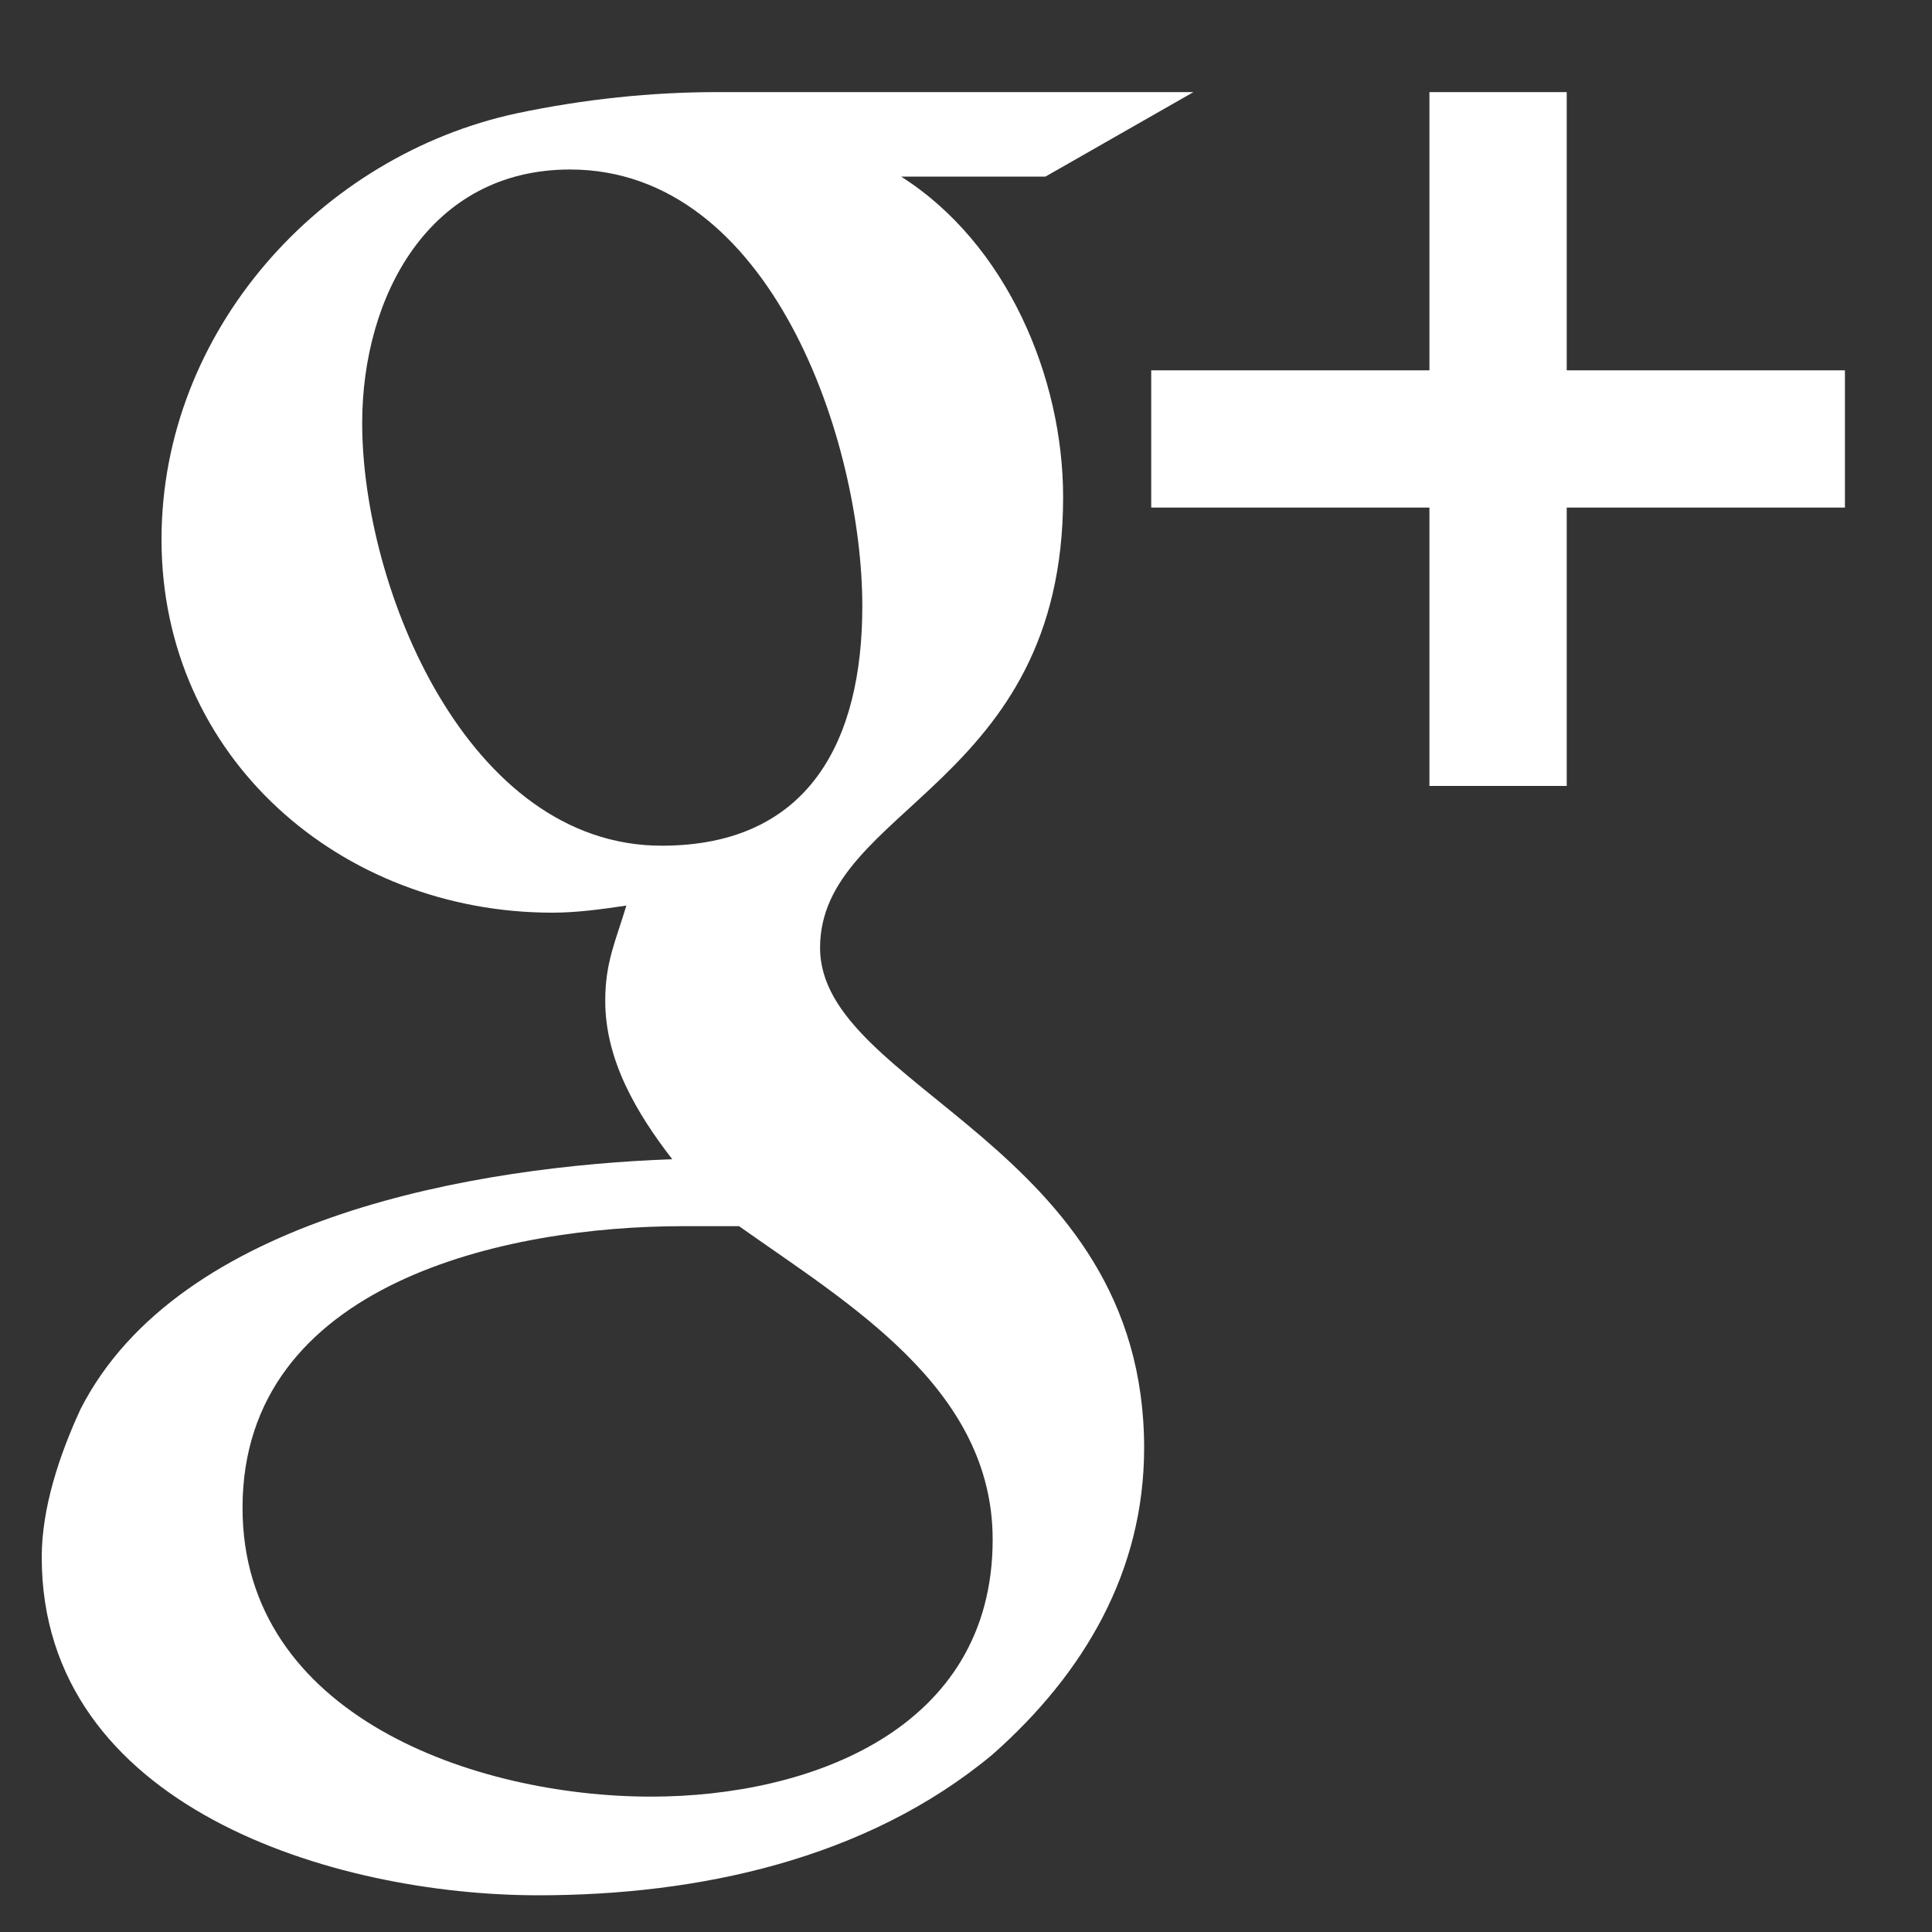
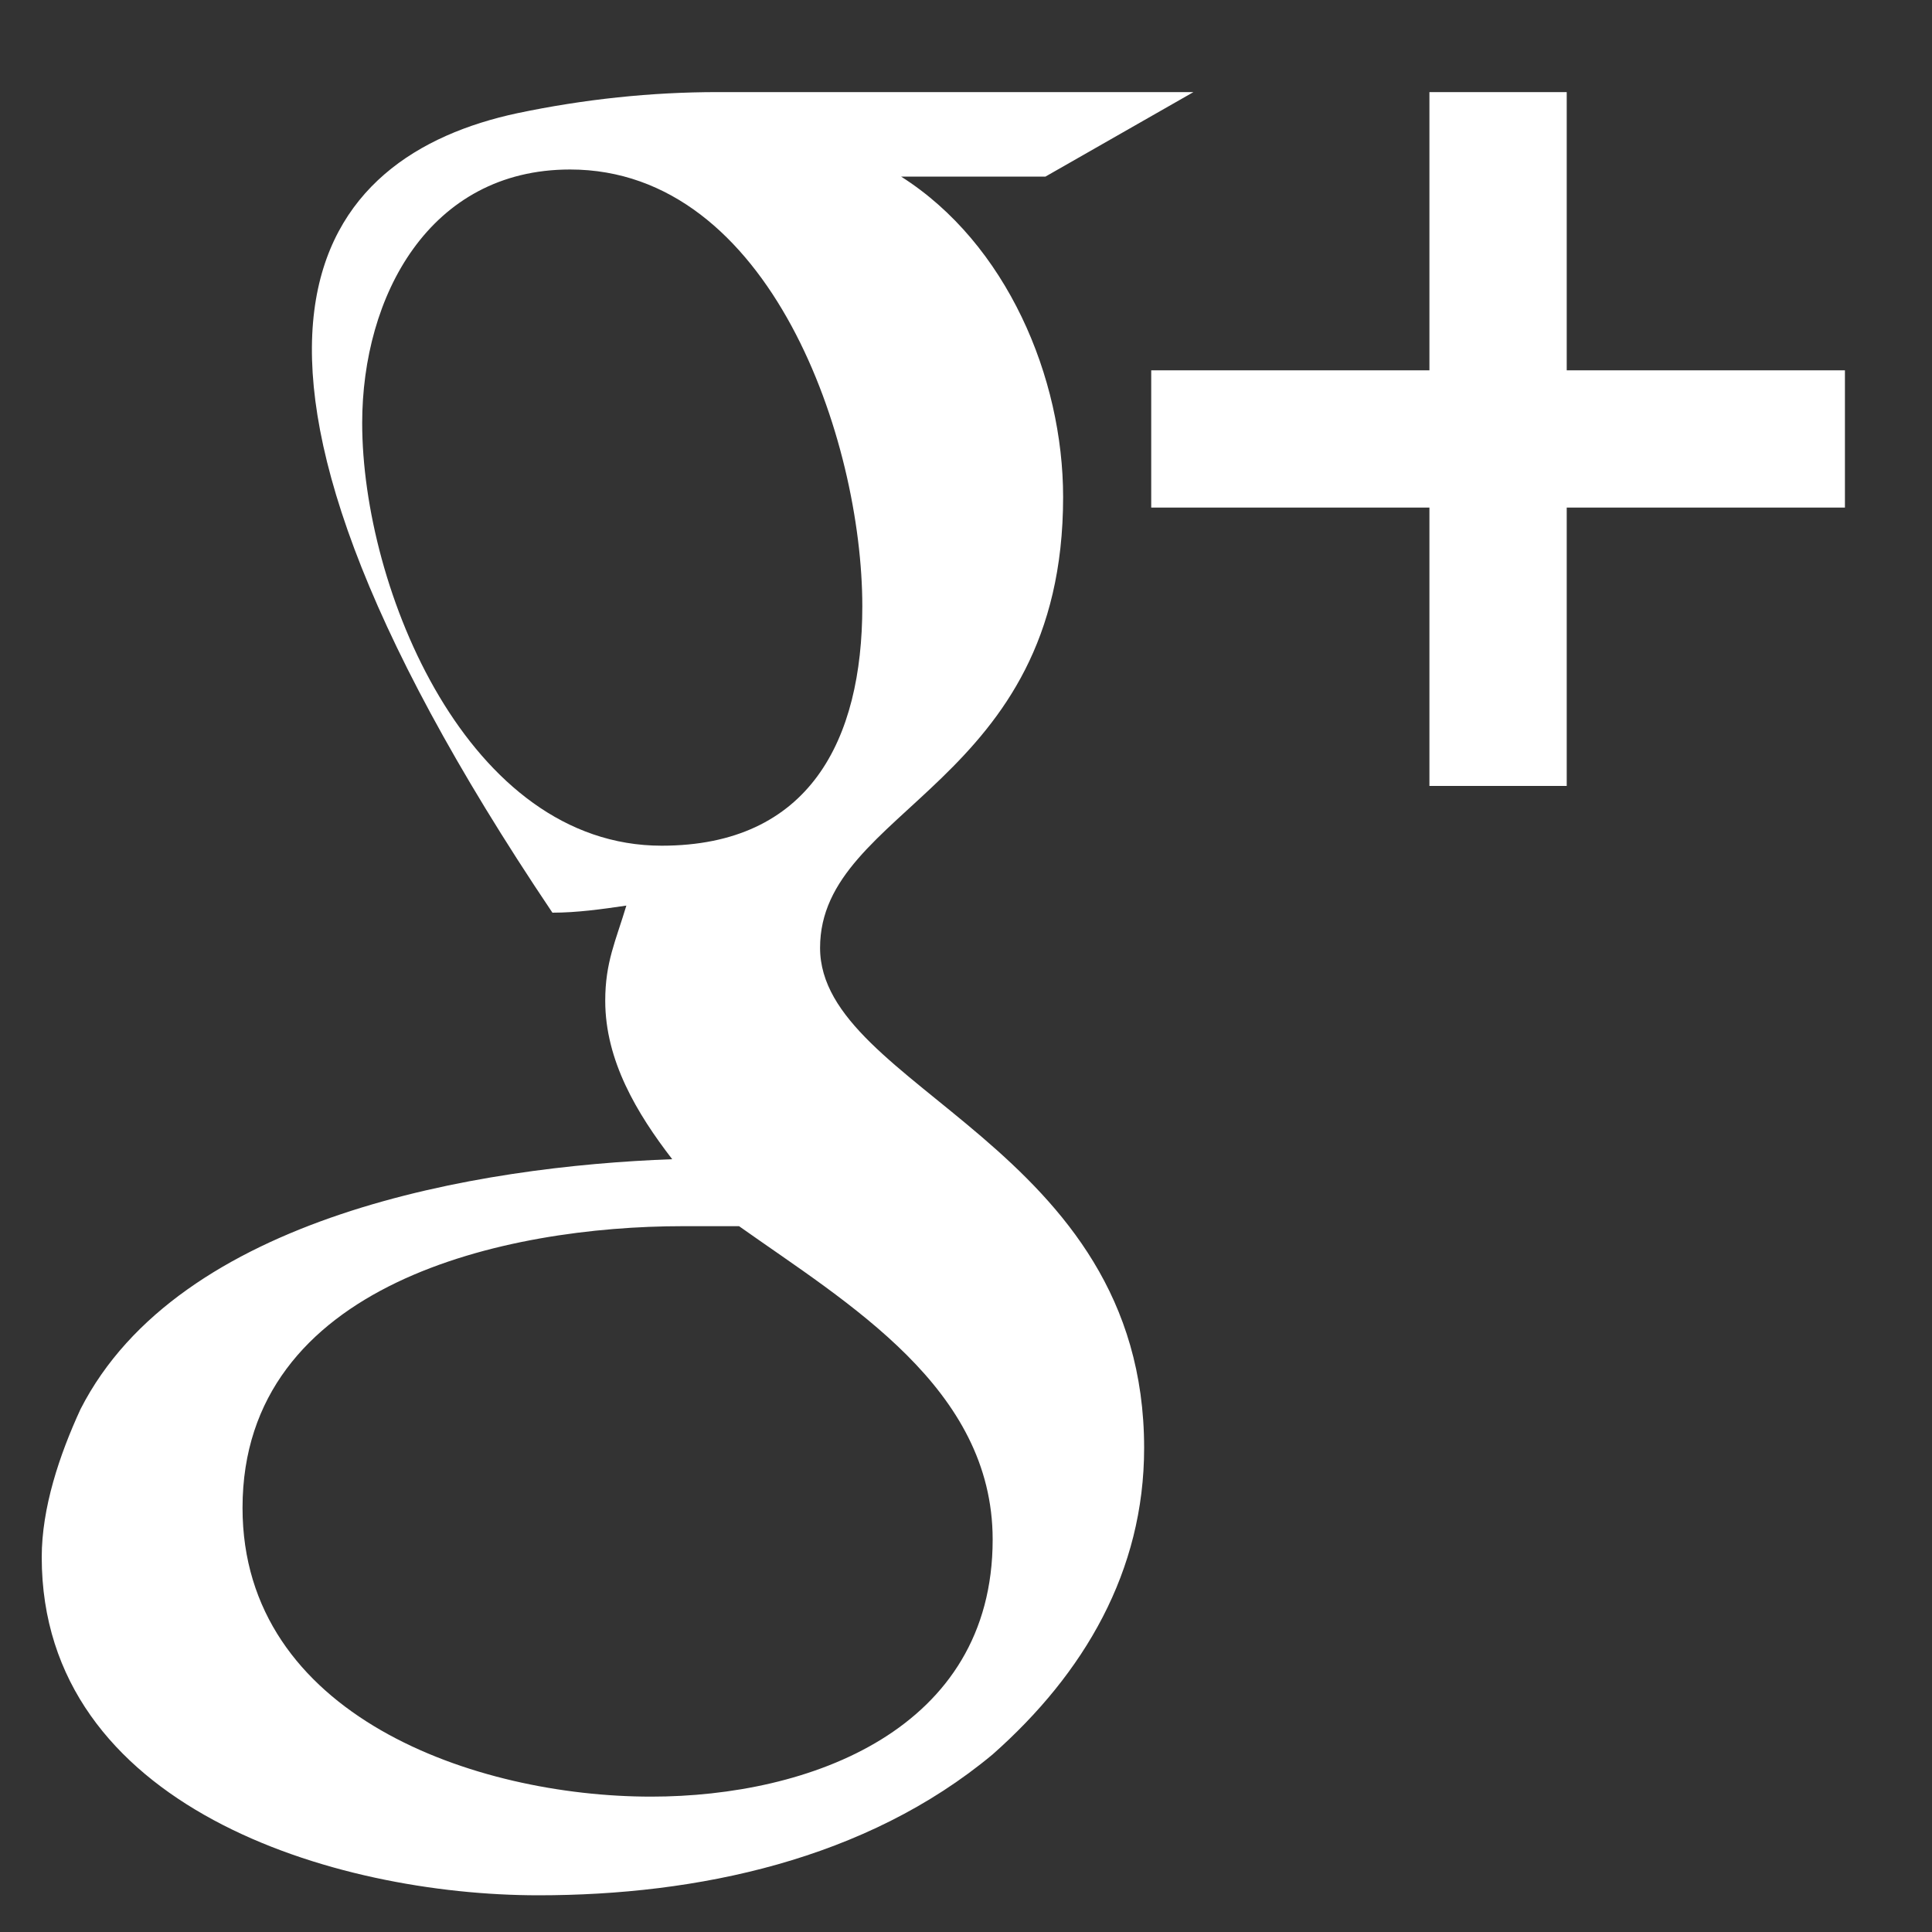
<svg xmlns="http://www.w3.org/2000/svg" width="15" height="15" viewBox="0 0 15 15" fill="none">
  <rect x="0" y="0" width="15" height="15" fill="#333333" stroke="none" />
-   <path d="M14.324 2.875V3.941H12.164V6.102H11.098V3.941H8.938V2.875H11.098V0.715H12.164V2.875H14.324ZM8.883 11.242C8.883 12.199 8.418 12.992 7.707 13.621C6.723 14.441 5.41 14.715 4.18 14.715C2.594 14.715 0.324 14.031 0.324 12.09C0.324 11.707 0.461 11.297 0.625 10.941C1.391 9.438 3.715 9.055 5.219 9C4.945 8.645 4.699 8.234 4.699 7.77C4.699 7.469 4.781 7.305 4.863 7.031C4.672 7.059 4.48 7.086 4.289 7.086C2.648 7.086 1.254 5.883 1.254 4.188C1.254 2.574 2.484 1.207 4.016 0.879C4.535 0.77 5.055 0.715 5.574 0.715H9.266L8.117 1.371H6.996C7.816 1.891 8.254 2.93 8.254 3.859C8.254 6.102 6.367 6.266 6.367 7.359C6.367 8.453 8.883 8.891 8.883 11.242ZM6.695 4.707C6.695 3.422 5.984 1.316 4.426 1.316C3.332 1.316 2.812 2.301 2.812 3.285C2.812 4.57 3.633 6.566 5.137 6.566C6.285 6.566 6.695 5.746 6.695 4.707ZM7.707 11.953C7.707 10.777 6.586 10.121 5.738 9.52C5.602 9.52 5.465 9.52 5.301 9.52C3.934 9.52 1.883 9.957 1.883 11.707C1.883 13.32 3.688 13.949 5.055 13.949C6.285 13.949 7.707 13.43 7.707 11.953Z" fill="white" />
+   <path d="M14.324 2.875V3.941H12.164V6.102H11.098V3.941H8.938V2.875H11.098V0.715H12.164V2.875H14.324ZM8.883 11.242C8.883 12.199 8.418 12.992 7.707 13.621C6.723 14.441 5.41 14.715 4.18 14.715C2.594 14.715 0.324 14.031 0.324 12.09C0.324 11.707 0.461 11.297 0.625 10.941C1.391 9.438 3.715 9.055 5.219 9C4.945 8.645 4.699 8.234 4.699 7.77C4.699 7.469 4.781 7.305 4.863 7.031C4.672 7.059 4.48 7.086 4.289 7.086C1.254 2.574 2.484 1.207 4.016 0.879C4.535 0.77 5.055 0.715 5.574 0.715H9.266L8.117 1.371H6.996C7.816 1.891 8.254 2.93 8.254 3.859C8.254 6.102 6.367 6.266 6.367 7.359C6.367 8.453 8.883 8.891 8.883 11.242ZM6.695 4.707C6.695 3.422 5.984 1.316 4.426 1.316C3.332 1.316 2.812 2.301 2.812 3.285C2.812 4.57 3.633 6.566 5.137 6.566C6.285 6.566 6.695 5.746 6.695 4.707ZM7.707 11.953C7.707 10.777 6.586 10.121 5.738 9.52C5.602 9.52 5.465 9.52 5.301 9.52C3.934 9.52 1.883 9.957 1.883 11.707C1.883 13.32 3.688 13.949 5.055 13.949C6.285 13.949 7.707 13.43 7.707 11.953Z" fill="white" />
</svg>